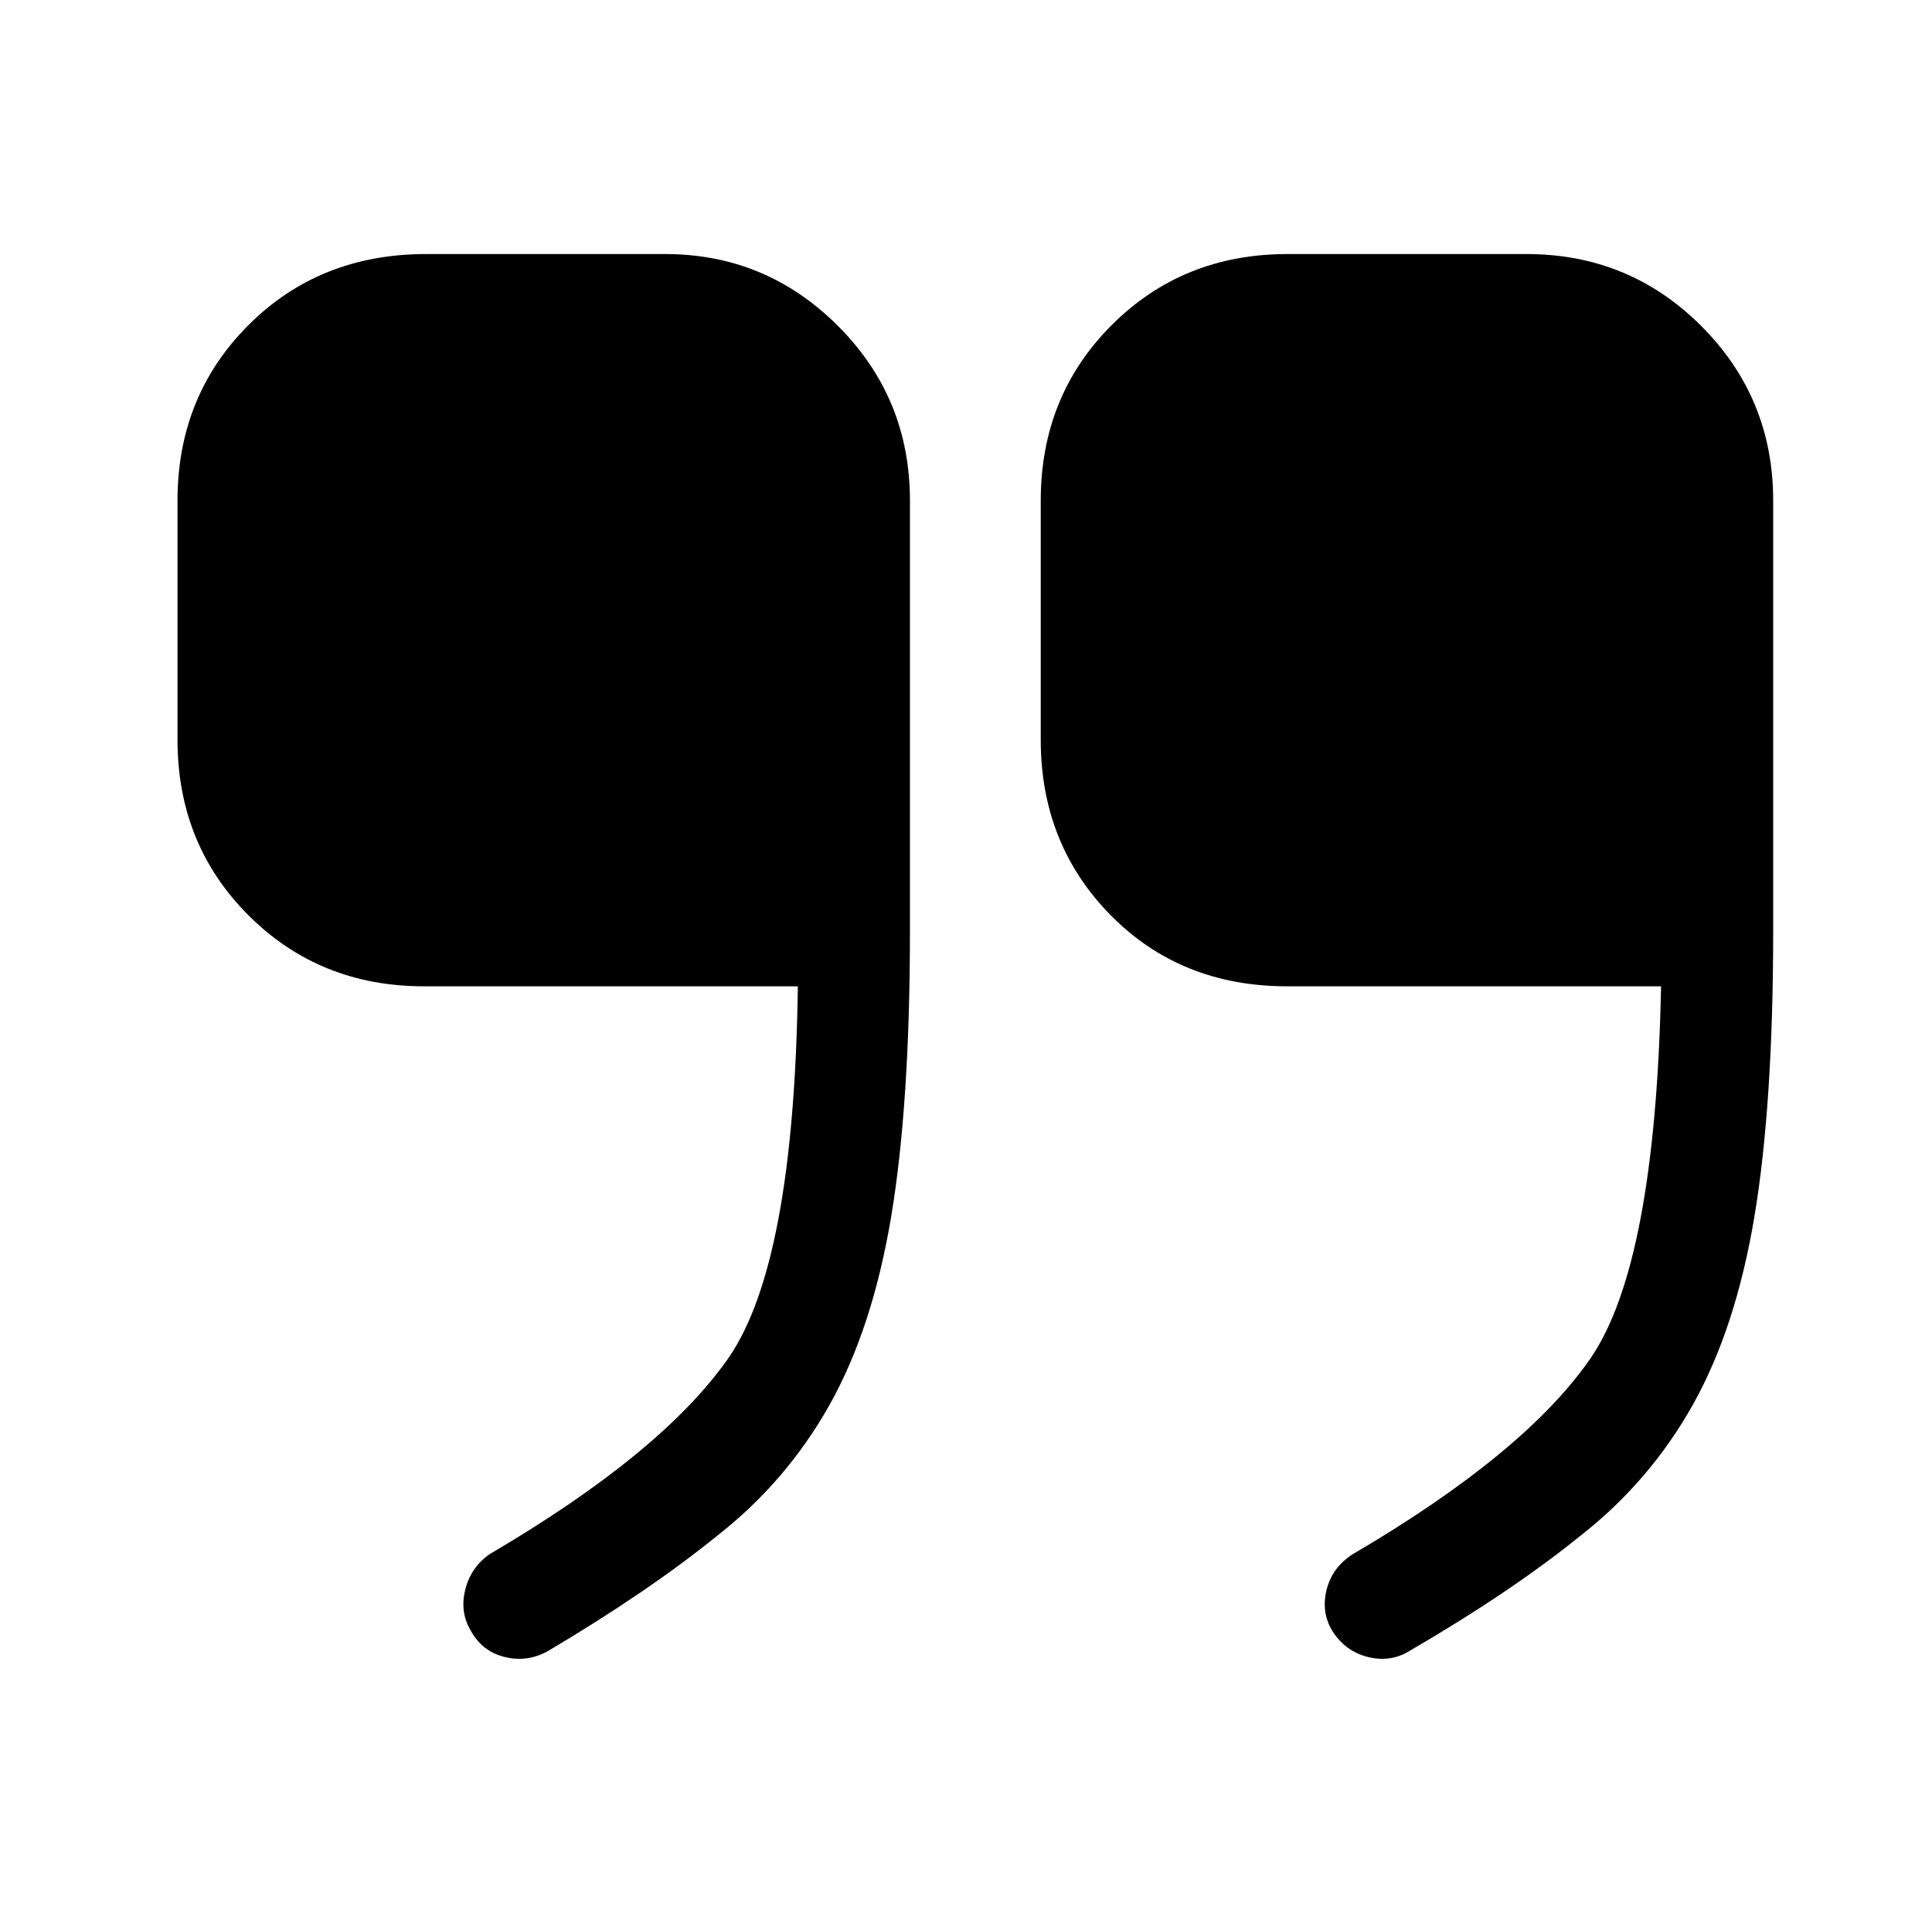
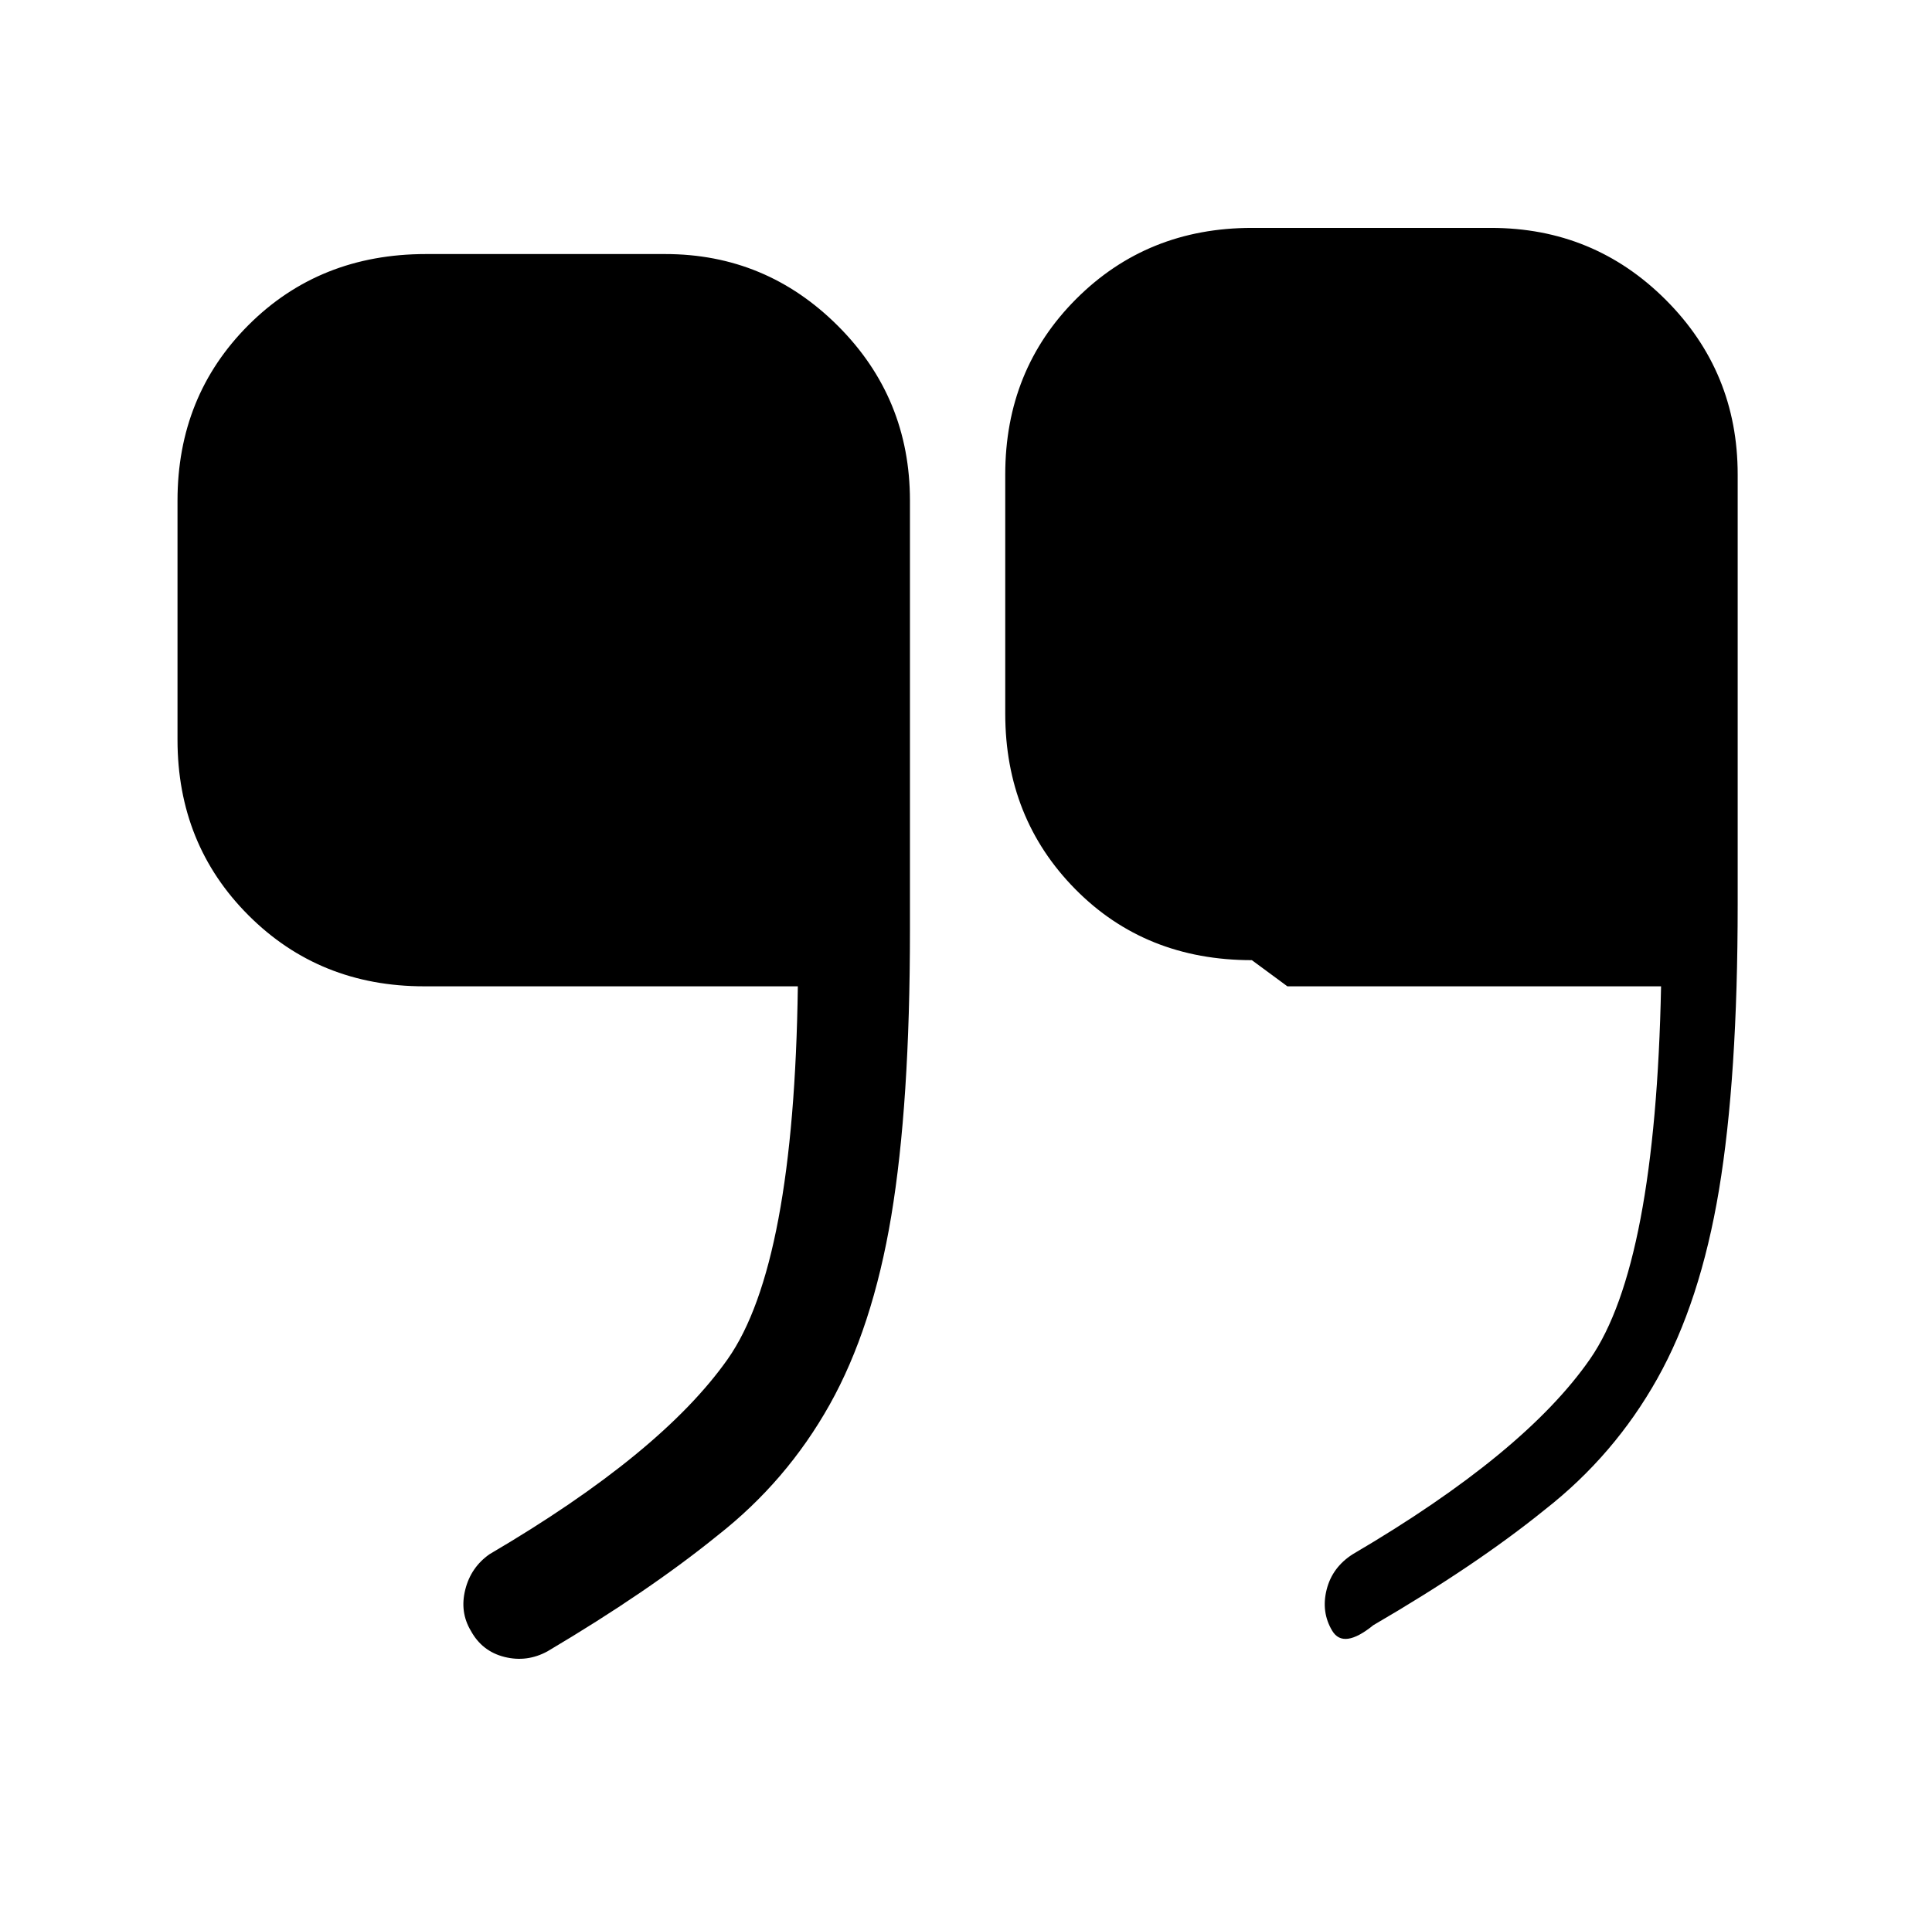
<svg xmlns="http://www.w3.org/2000/svg" version="1.1" viewBox="-10 0 1034 1024">
-   <path fill="currentColor" d="M679 528h200q-3 149 -38 199.5t-127 104.5q-11 7 -14 19t3 22q7 11 19 14t22 -3q55 -32 92 -62q37 -29 60 -70t33 -101t10 -153v-230q0 -55 -38.5 -93.5t-93.5 -38.5h-128q-56 0 -94 38t-38 94v128q0 56 37.5 94t94.5 38zM217 528h200q-2 149 -37.5 199.5t-127.5 104.5 q-10 7 -13 19t3 22q6 11 18 14t23 -3q54 -32 91 -62q37 -29 60 -70t33 -101t10 -153v-230q0 -55 -38.5 -93.5t-92.5 -38.5h-128q-57 0 -95 38t-38 94v128q0 56 38 94t94 38v0z" />
+   <path fill="currentColor" d="M679 528h200q-3 149 -38 199.5t-127 104.5q-11 7 -14 19t3 22t22 -3q55 -32 92 -62q37 -29 60 -70t33 -101t10 -153v-230q0 -55 -38.5 -93.5t-93.5 -38.5h-128q-56 0 -94 38t-38 94v128q0 56 37.5 94t94.5 38zM217 528h200q-2 149 -37.5 199.5t-127.5 104.5 q-10 7 -13 19t3 22q6 11 18 14t23 -3q54 -32 91 -62q37 -29 60 -70t33 -101t10 -153v-230q0 -55 -38.5 -93.5t-92.5 -38.5h-128q-57 0 -95 38t-38 94v128q0 56 38 94t94 38v0z" />
</svg>